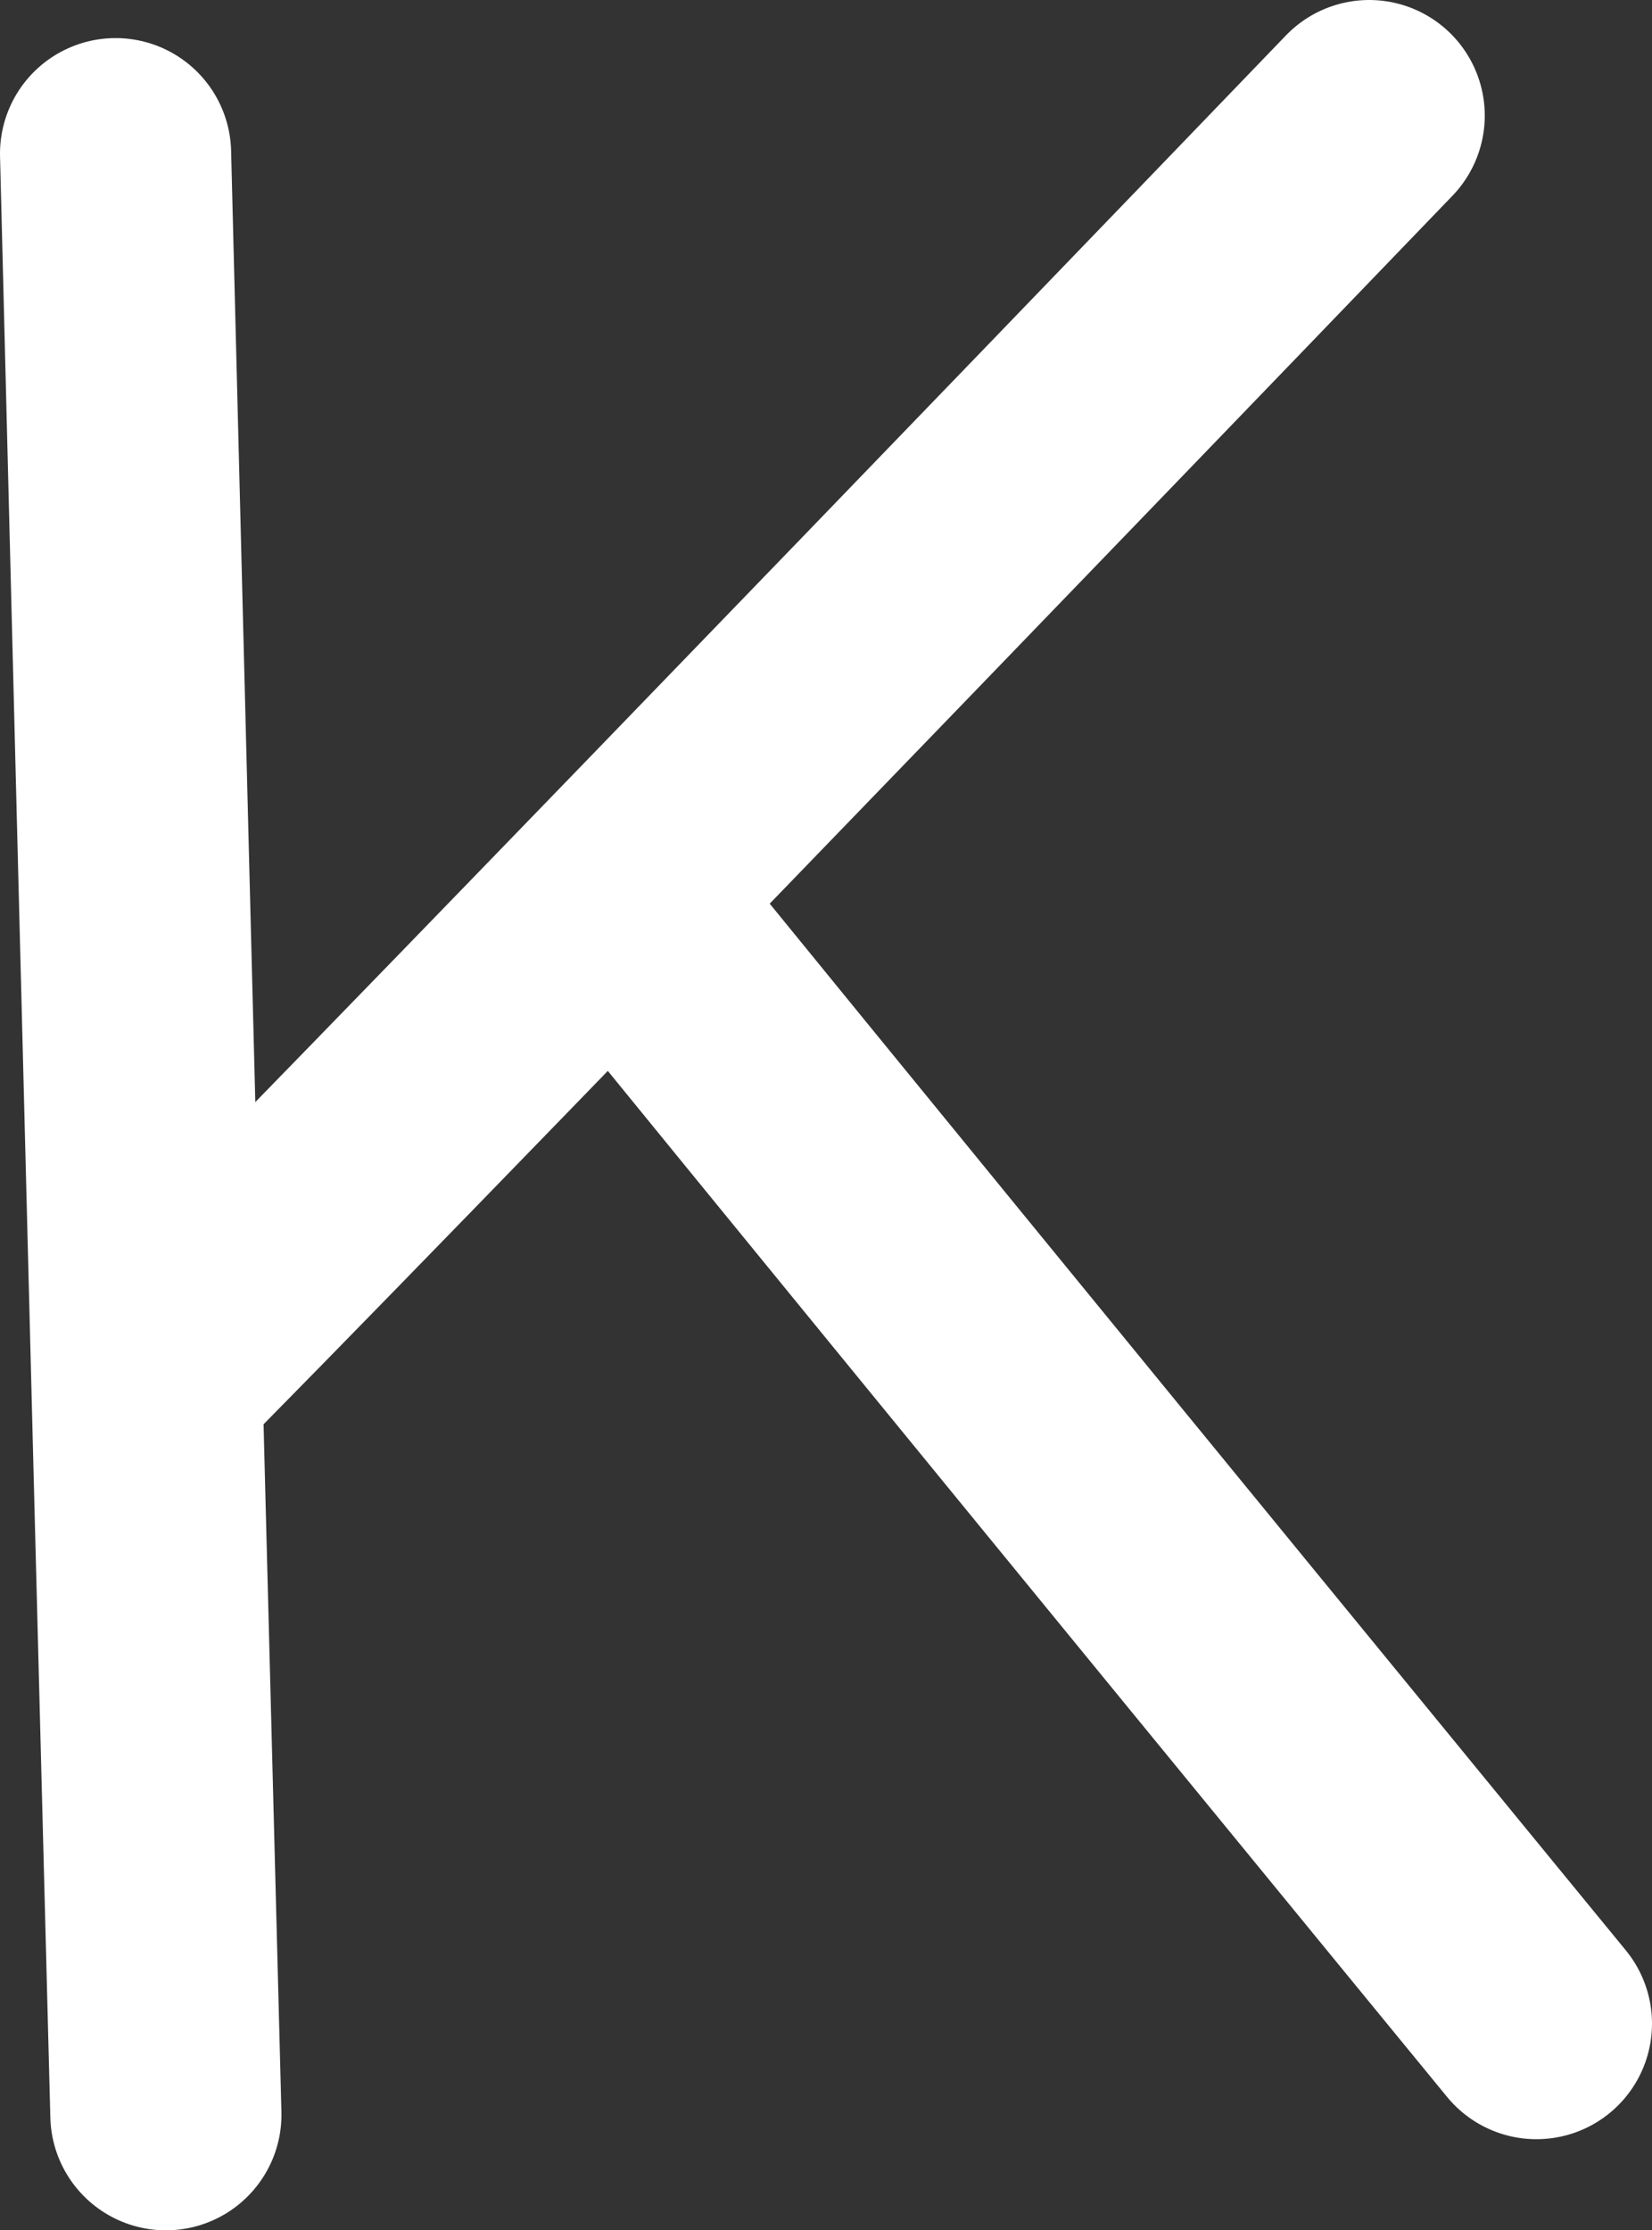
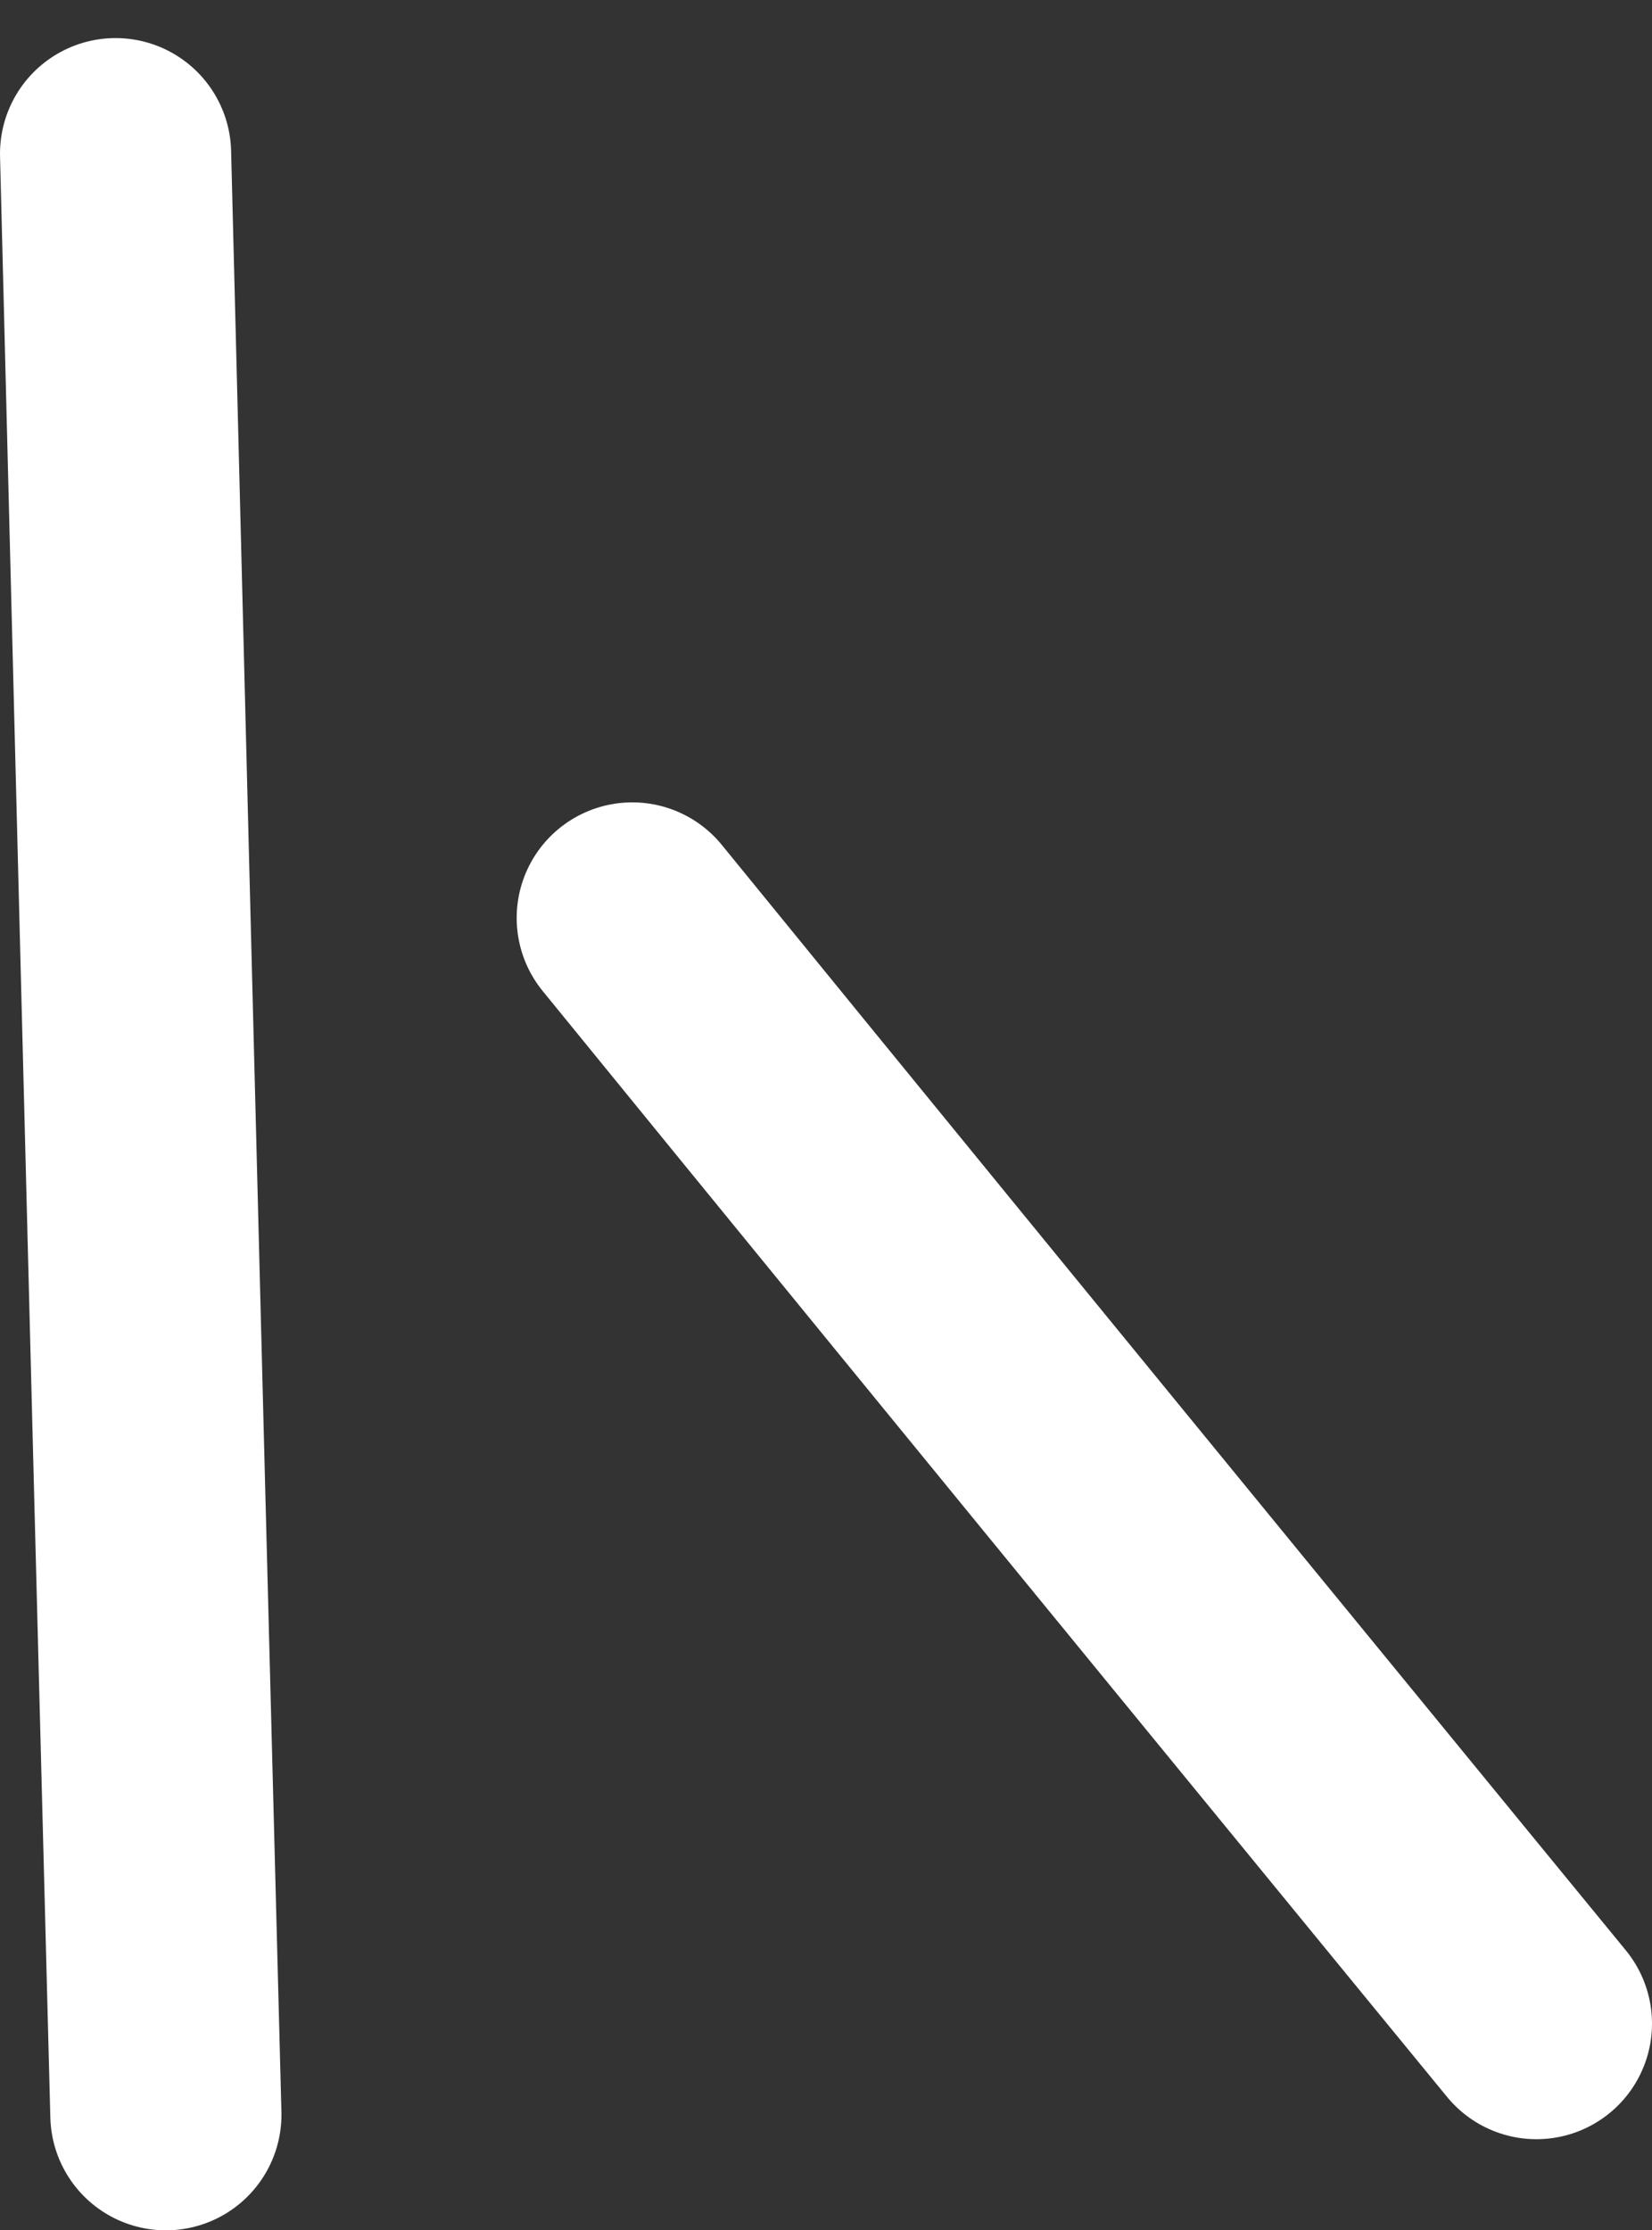
<svg xmlns="http://www.w3.org/2000/svg" id="_Слой_2" data-name="Слой 2" viewBox="0 0 12.15 16.4">
  <rect x="0" y="0" width="12.15" height="16.4" fill="#333333" stroke="none" />
  <defs>
    <style> .cls-1 { fill: none; stroke: #fff; stroke-linecap: round; stroke-linejoin: round; stroke-width: 1.7px; } </style>
  </defs>
  <g id="_Слой_1-2" data-name="Слой 1">
    <g>
      <path class="cls-1" d="m.85,1.13s.22,8.72.37,14.42" />
-       <path class="cls-1" d="m10.07.85S3.45,7.73,1.3,9.91" />
      <path class="cls-1" d="m11.3,14.88s-3.97-4.84-6.65-8.13" />
    </g>
  </g>
</svg>